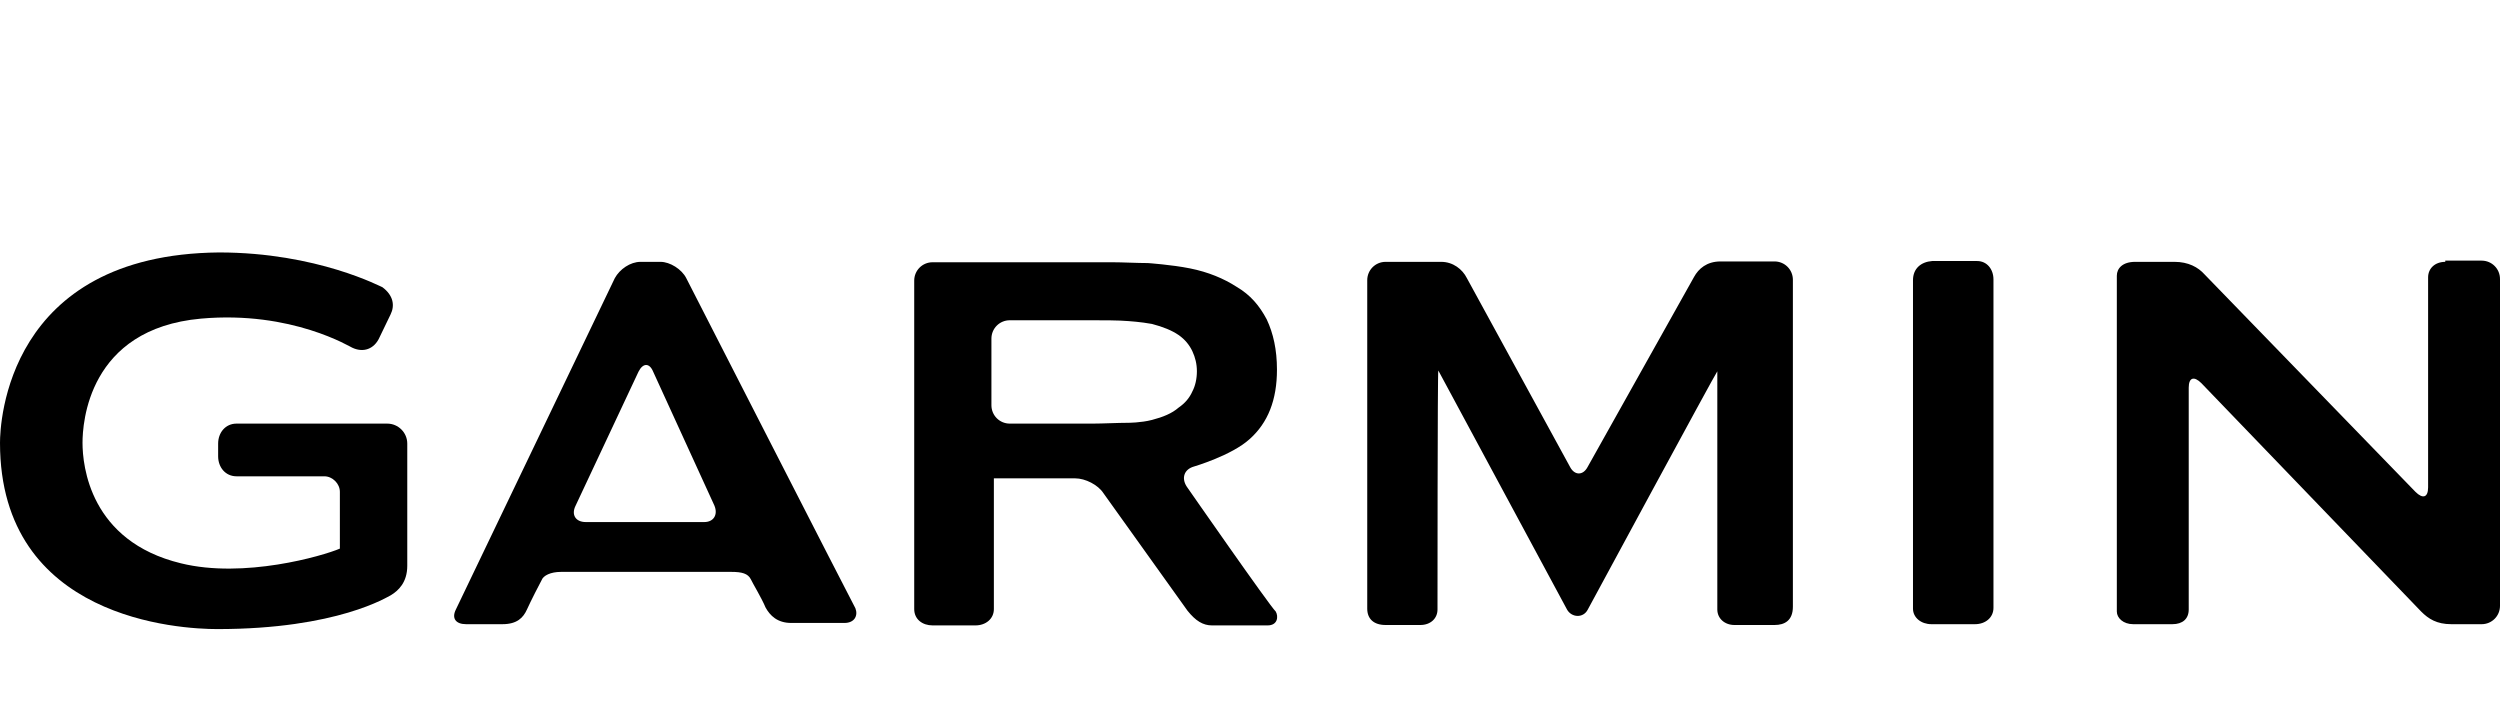
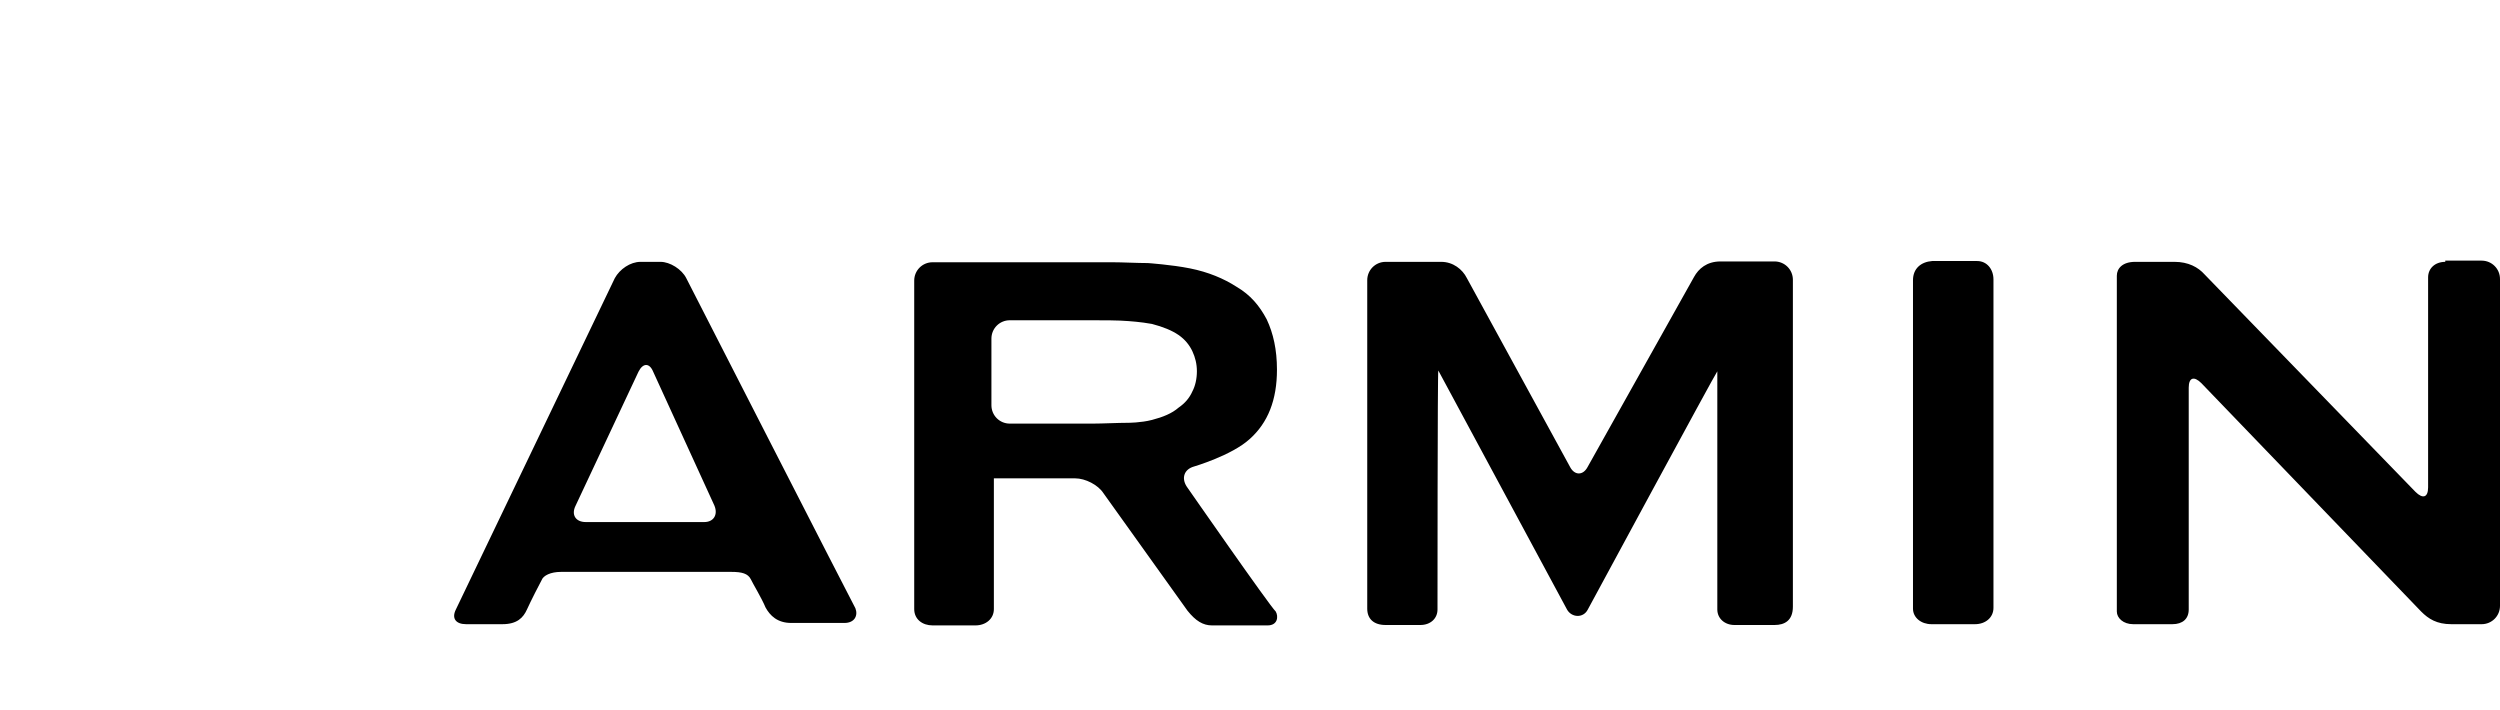
<svg xmlns="http://www.w3.org/2000/svg" version="1.1" id="Layer_1" x="0px" y="0px" viewBox="0 0 612 173.8" style="enable-background:new 0 0 612 173.8;" xml:space="preserve">
  <g>
    <path d="M168,68.1c-1.1-2.2-4-4-6.3-4h-4.9c-2.5,0-5.1,1.8-6.3,4l-38.9,81.1c-1.1,2.2,0,3.6,2.5,3.6h8.9c3.6,0,5.1-1.6,6-3.6   s3.1-6.3,3.6-7.2c0.4-1.1,2.2-2,4.7-2h41.8c2.5,0,4,0.4,4.7,1.8c0.4,0.9,2.7,4.7,3.6,6.9c1.1,2,2.9,3.8,6.3,3.8h13   c2.5,0,3.4-1.8,2.7-3.6C208.7,147.7,168,68.1,168,68.1z M143.4,127.8c-2.5,0-3.6-1.8-2.5-4L156.3,91c1.1-2.2,2.7-2.2,3.6,0l15,32.8   c0.9,2.2-0.2,4-2.5,4H143.4z M468.3,68.6c0,0.9,0,78.9,0,80.4c0,2.2,2,3.8,4.5,3.8h10.7c2.5,0,4.5-1.6,4.5-4V68.4   c0-2.5-1.6-4.5-4-4.5h-11C470.3,64.1,468.3,65.7,468.3,68.6z M290.5,119.1c-1.3-2-0.7-4.2,1.8-4.9c0,0,9.2-2.7,13.6-6.7   c4.5-4,6.7-9.6,6.7-17c0-4.9-0.9-8.9-2.5-12.3c-1.8-3.4-4-6-7.4-8c-3.1-2-6.9-3.6-11.4-4.5c-4.5-0.9-10.3-1.3-10.3-1.3   c-2.5,0-6.3-0.2-8.7-0.2h-44c-2.5,0-4.5,2-4.5,4.5v80.4c0,2.5,2,4,4.5,4h10.5c2.5,0,4.5-1.6,4.5-4v-32l0,0h19.9   c2.5,0,5.6,1.6,6.9,3.6l20.6,28.8c2,2.5,3.8,3.6,6,3.6h13.6c2.5,0,2.7-2.2,2-3.4C310.8,148.3,290.5,119.1,290.5,119.1z M282,102.8   c-2.7,0.7-5.8,0.7-5.8,0.7c-2.5,0-6.3,0.2-8.7,0.2h-20.3c-2.5,0-4.5-2-4.5-4.5V82.9c0-2.5,2-4.5,4.5-4.5h20.3c2.5,0,6.3,0,8.7,0.2   c0,0,3.1,0.2,5.8,0.7c2.7,0.7,4.9,1.6,6.5,2.7s2.7,2.5,3.4,4s1.1,3.1,1.1,4.9s-0.4,3.6-1.1,4.9c-0.7,1.6-1.8,2.9-3.4,4   C286.9,101.2,284.7,102.1,282,102.8z M598.6,64.1c-2.5,0-4.2,1.6-4.2,3.8c0,1.1,0,51.4,0,51.4c0,2.5-1.3,2.9-3.1,1.1l-51.6-53.2   c-1.6-1.8-4-3.1-7.4-3.1h-9.6c-3.1,0-4.5,1.6-4.5,3.4c0,1.6,0,80.7,0,82.2c0,1.6,1.6,3.1,4,3.1h9.6c2.5,0,4-1.3,4-3.6   c0-1.1,0-54.3,0-54.3c0-2.5,1.3-2.9,3.1-1.1l53.8,55.9c1.8,1.8,3.8,3.1,7.4,3.1h7.4c2.5,0,4.5-2,4.5-4.5v-80c0-2.5-2-4.5-4.5-4.5   h-8.9V64.1z M388.6,114.4c-1.1,2-3.1,2-4.2,0l-25.3-46.3c-1.1-2.2-3.4-4-6.3-4h-13.6c-2.5,0-4.5,2-4.5,4.5V149c0,2.5,1.6,4,4.5,4   h8.5c2.5,0,4.2-1.6,4.2-3.8c0-1.1,0-58.5,0.2-58.5l31.5,58.5c1.1,2,4,2.2,5.1,0c0,0,31.5-58.3,31.7-58.3c0,0,0,56.5,0,58.3   c0,2.2,1.8,3.8,4.2,3.8h9.8c2.5,0,4.5-1.1,4.5-4.5v-80c0-2.5-2-4.5-4.5-4.5h-13.2c-3.4,0-5.4,1.8-6.5,3.8L388.6,114.4z" />
    <g>
-       <path d="M0,108.4C0,151.7,44.2,154,53.2,154c29.5,0,41.8-8,42.5-8.3c1.8-1.1,4-3.1,4-7.2v-29.9c0-2.7-2.2-4.9-4.9-4.9H57.9    c-2.7,0-4.5,2.2-4.5,4.9v3.1c0,2.7,1.8,4.9,4.5,4.9h21.5c2,0,3.8,1.8,3.8,3.8c0,0,0,13.2,0,13.9c-4.2,1.8-23.5,7.4-38.9,3.6    C22,132.5,20.2,114,20.2,108.4c0-4.7,1.3-27.9,29-30.4c22.3-2,36.8,7.1,37,7.1c2.7,1.3,5.4,0.4,6.7-2.5l2.7-5.6    c1.1-2.2,0.7-4.7-2-6.7c-0.2,0-15.9-8.5-40-8.5C1.6,62.3,0,103.7,0,108.4z" />
-     </g>
+       </g>
  </g>
</svg>